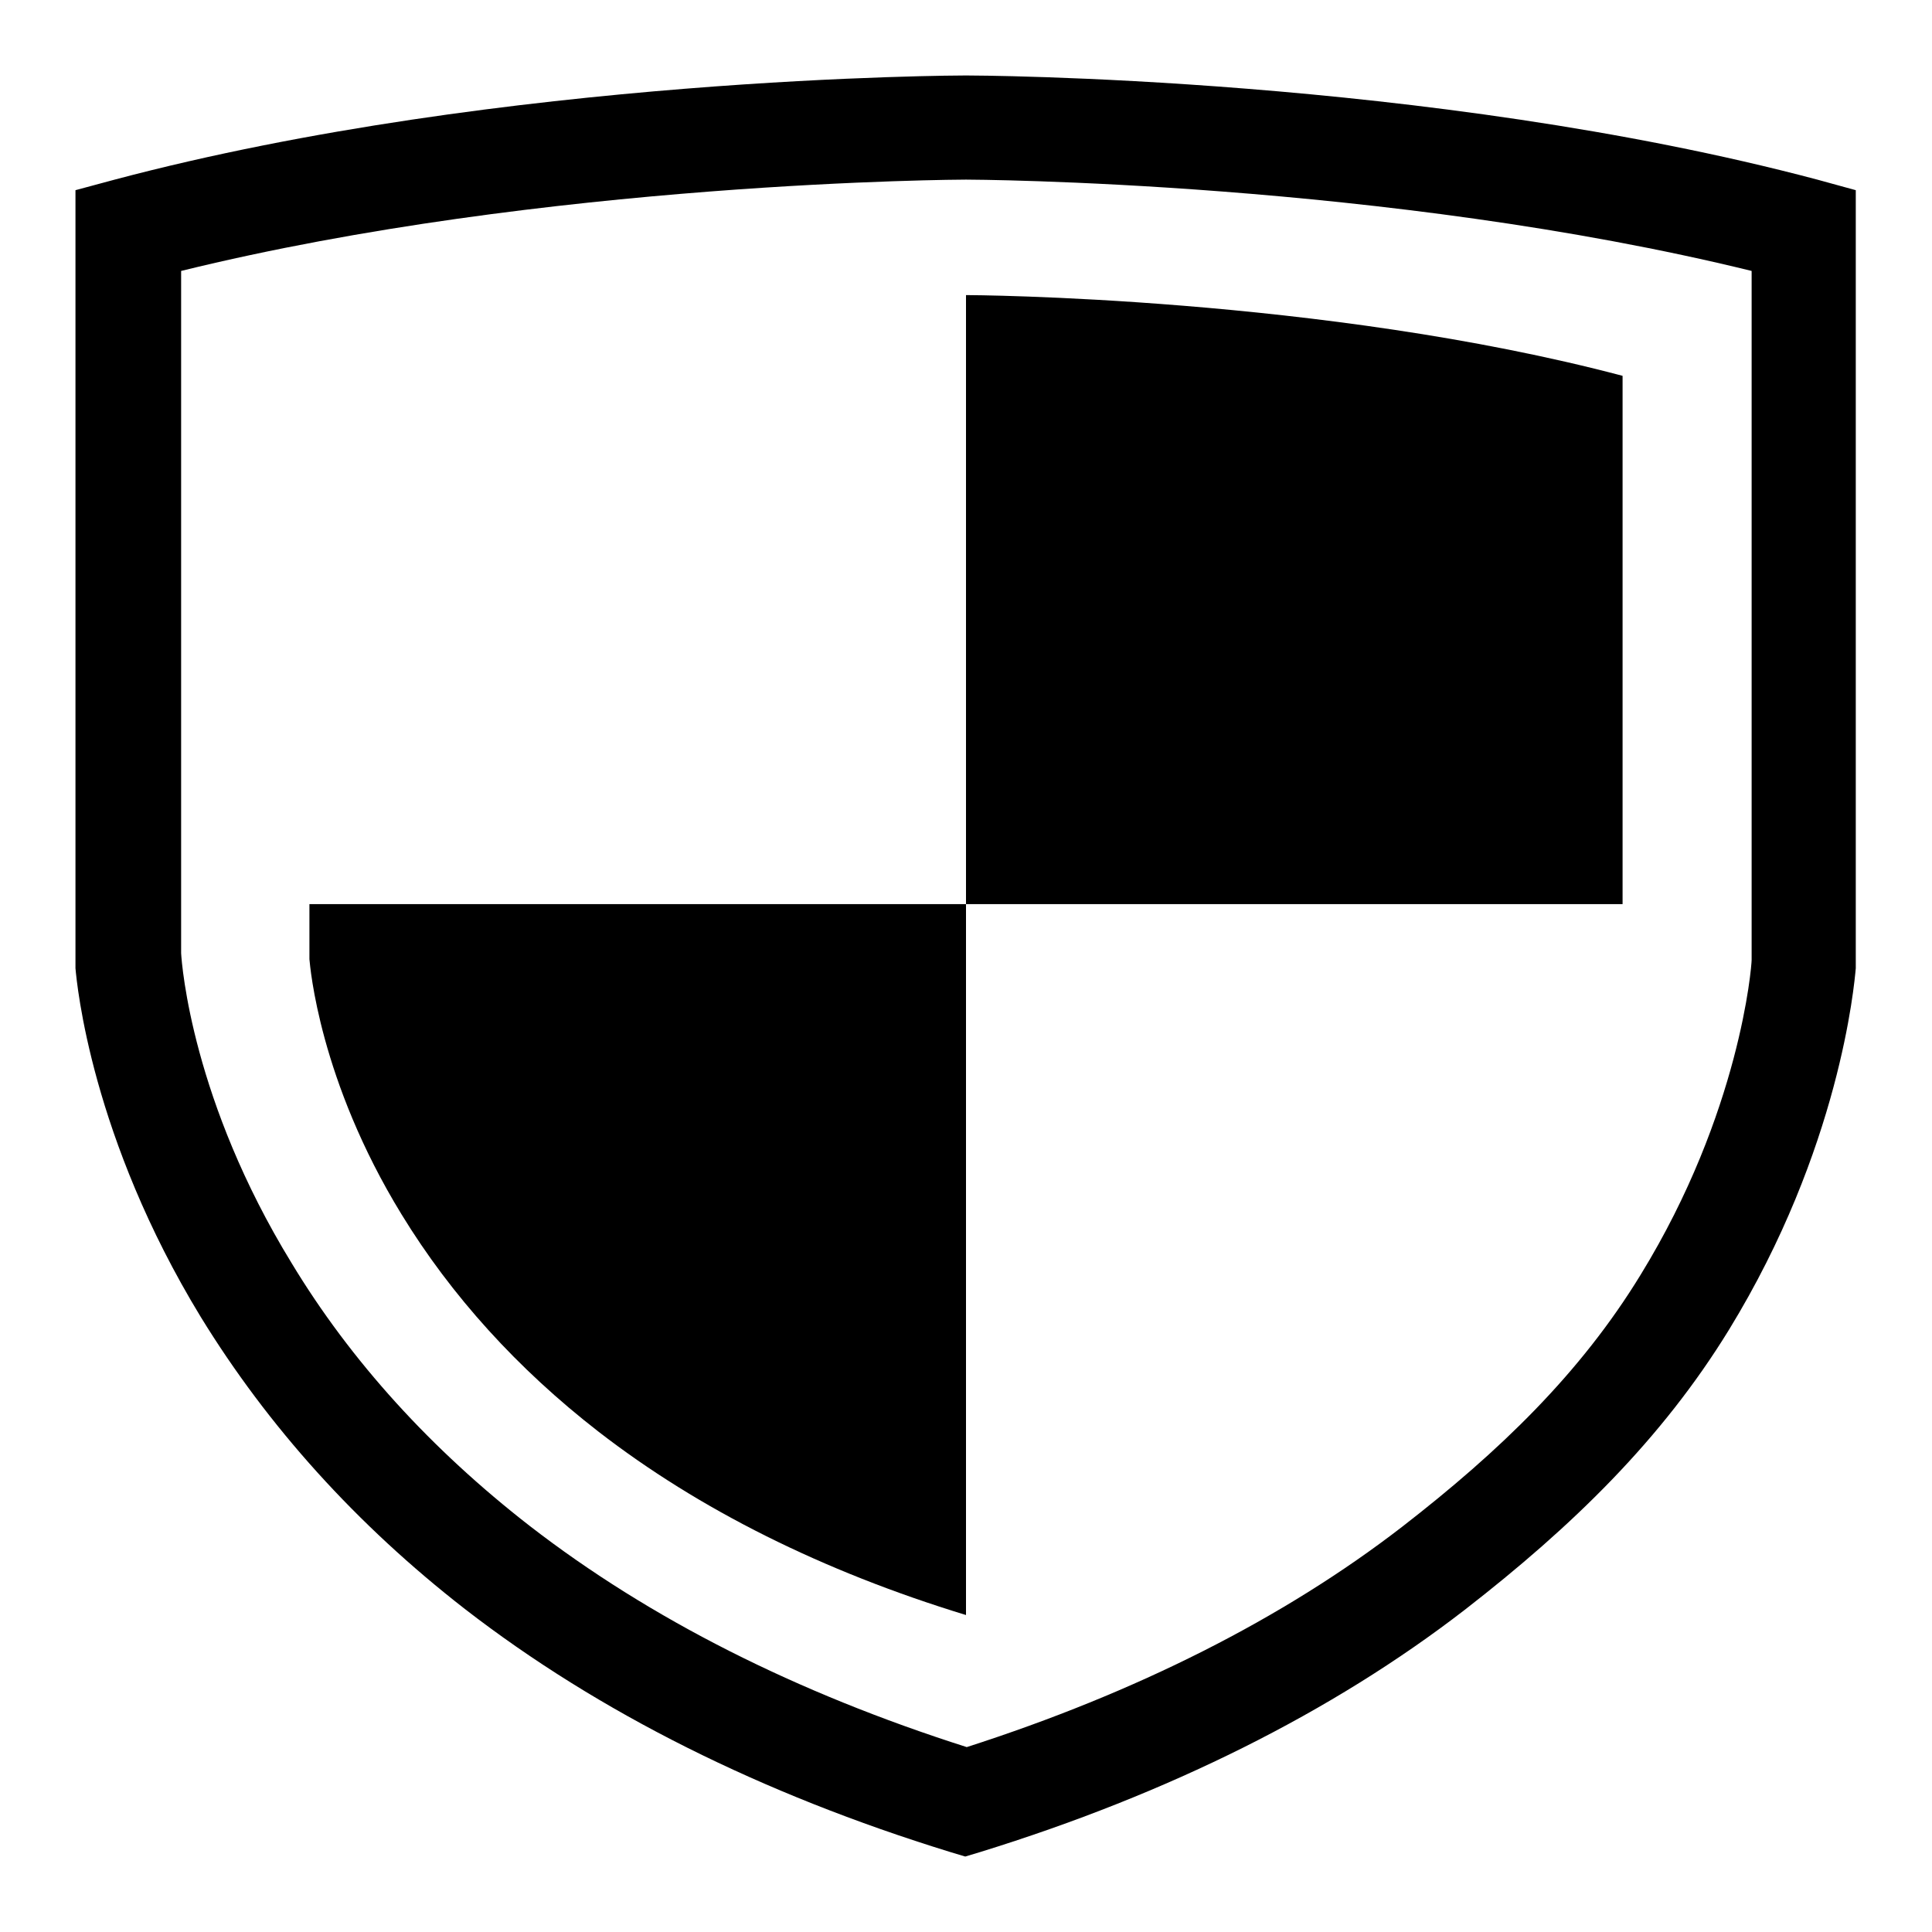
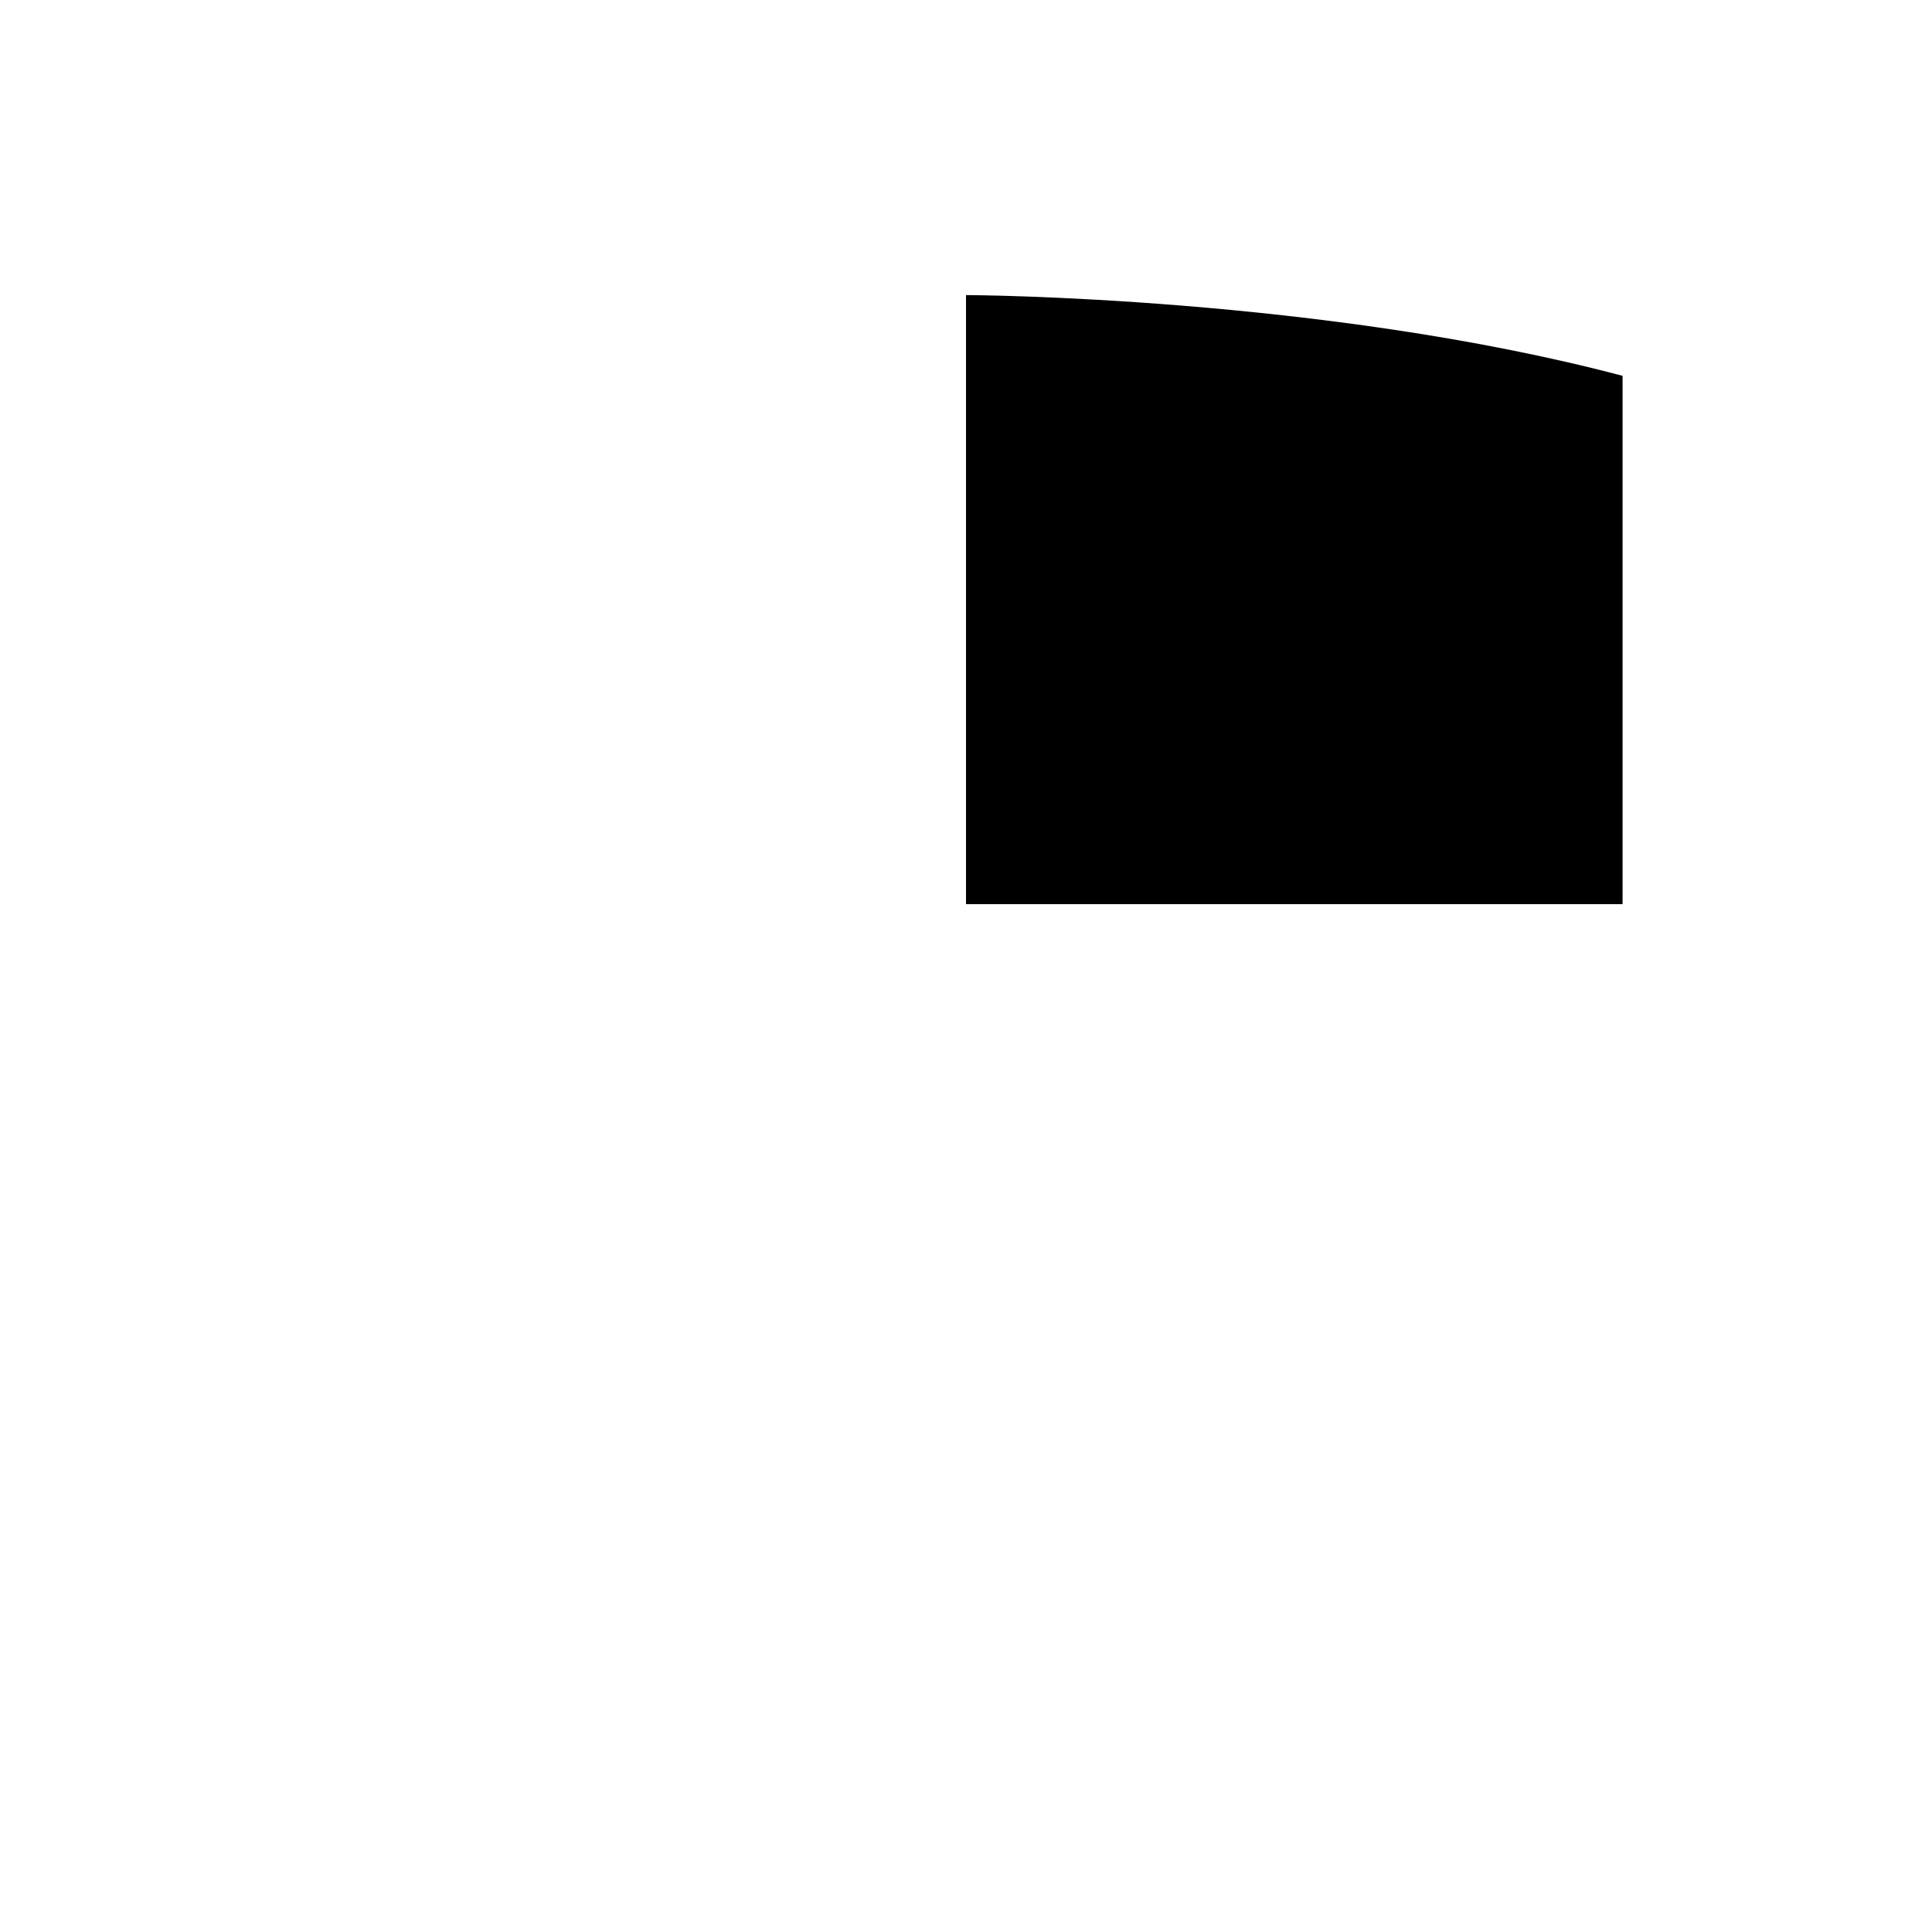
<svg xmlns="http://www.w3.org/2000/svg" version="1.1" x="0px" y="0px" viewBox="0 0 256 256" enable-background="new 0 0 256 256" xml:space="preserve">
  <g>
    <g>
-       <path fill="#000000" d="M240.8,23.8C189.2,10.1,128.6,10,128,10S66.8,10.1,15.2,23.8L10,25.2l0,103.1c0.2,2.2,2.1,22.4,16.6,46.2c8.9,14.5,20.6,27.5,35,38.7c17.7,13.7,39.3,24.5,64.3,32.2l2,0.6l2-0.6c24.9-7.7,46.6-18.5,64.2-32.1c14.3-11.1,26.1-22.6,35-37.1c14.7-24,16.6-45.7,16.8-47.9l0-103.1L240.8,23.8z M217.4,168.9c-8,13.1-18.7,23.4-31.6,33.4c-15.8,12.2-35.3,22-57.7,29.2c-22.6-7.2-42-17-57.9-29.3c-13-10.1-23.7-21.8-31.6-34.9c-13.1-21.4-14.5-39.3-14.6-41V35.9C72.4,24,127.4,23.8,128,23.8s55.6,0.2,104.1,12.1l0,91.3C232.1,128,230.6,147.4,217.4,168.9z" />
-       <path fill="#000000" d="M41,125.9v1.1v0.1c0.1,1,1.3,16,12.2,33.8c6.6,10.8,15.4,20.5,26.1,28.8C92.6,200,109,208.2,128,214v-94.2H41V125.9z" />
      <path fill="#000000" d="M128,119.8h87v-70c-39.7-10.5-86.5-10.7-87-10.7V119.8z" />
    </g>
  </g>
</svg>